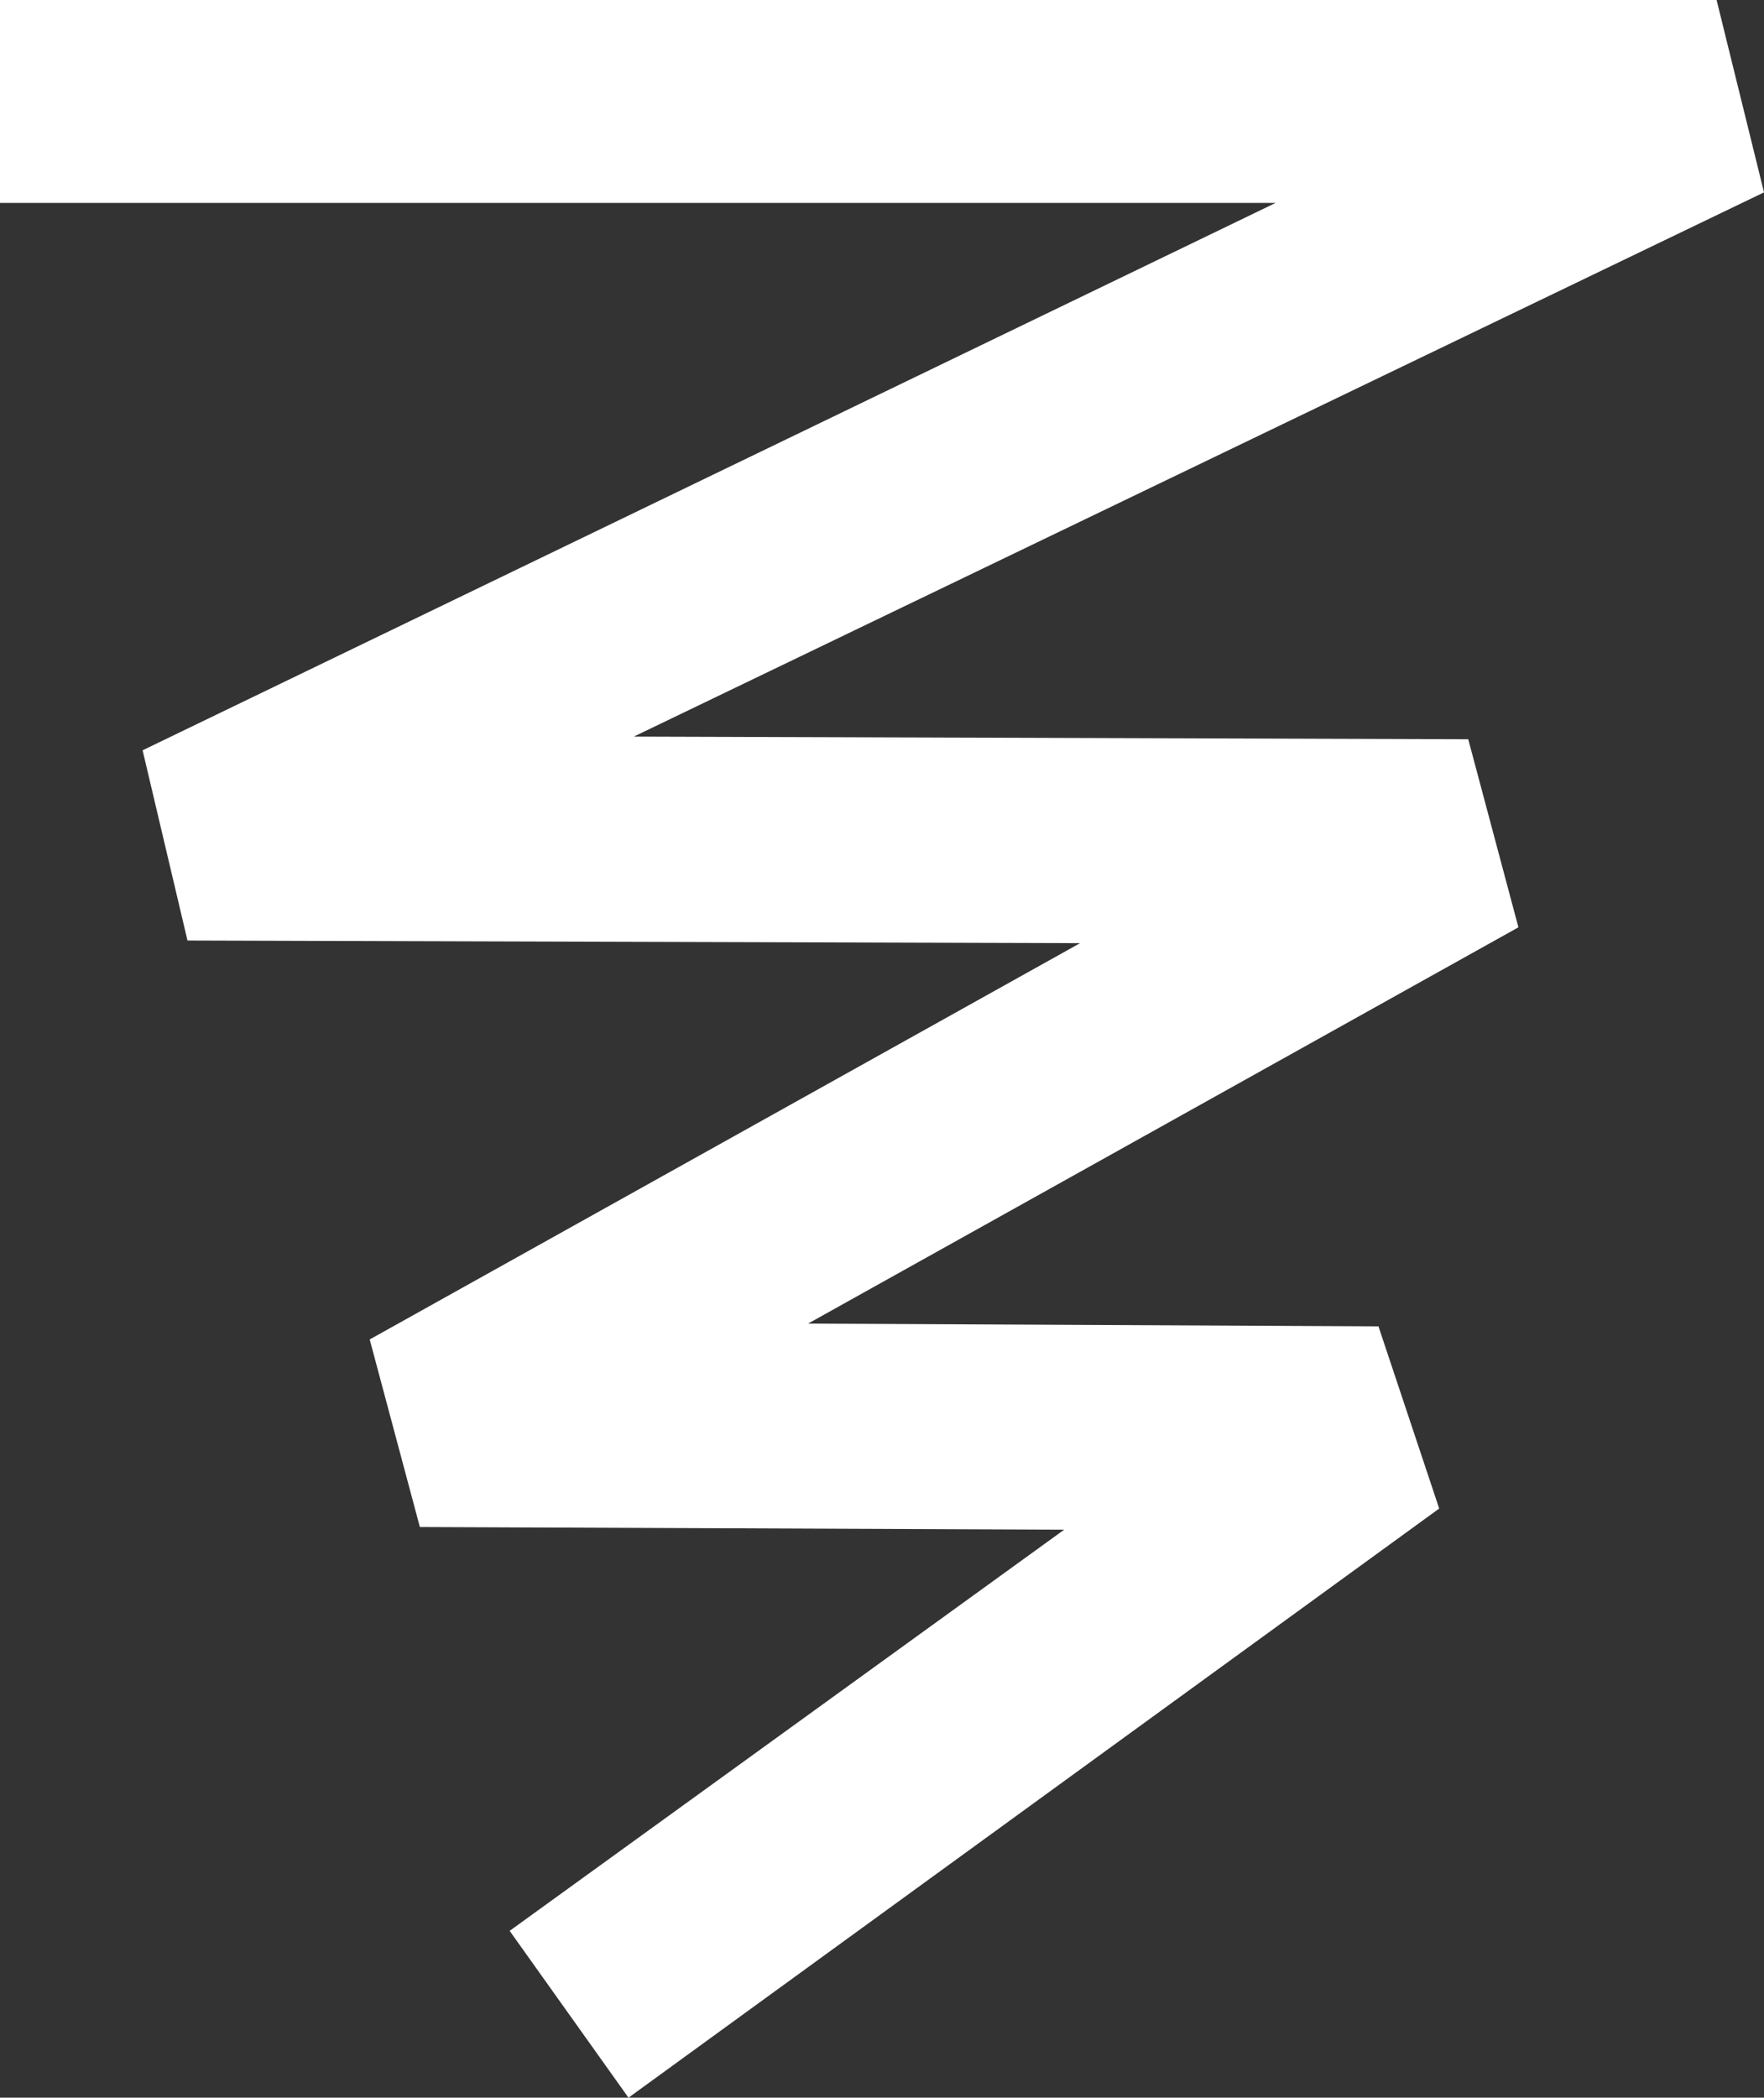
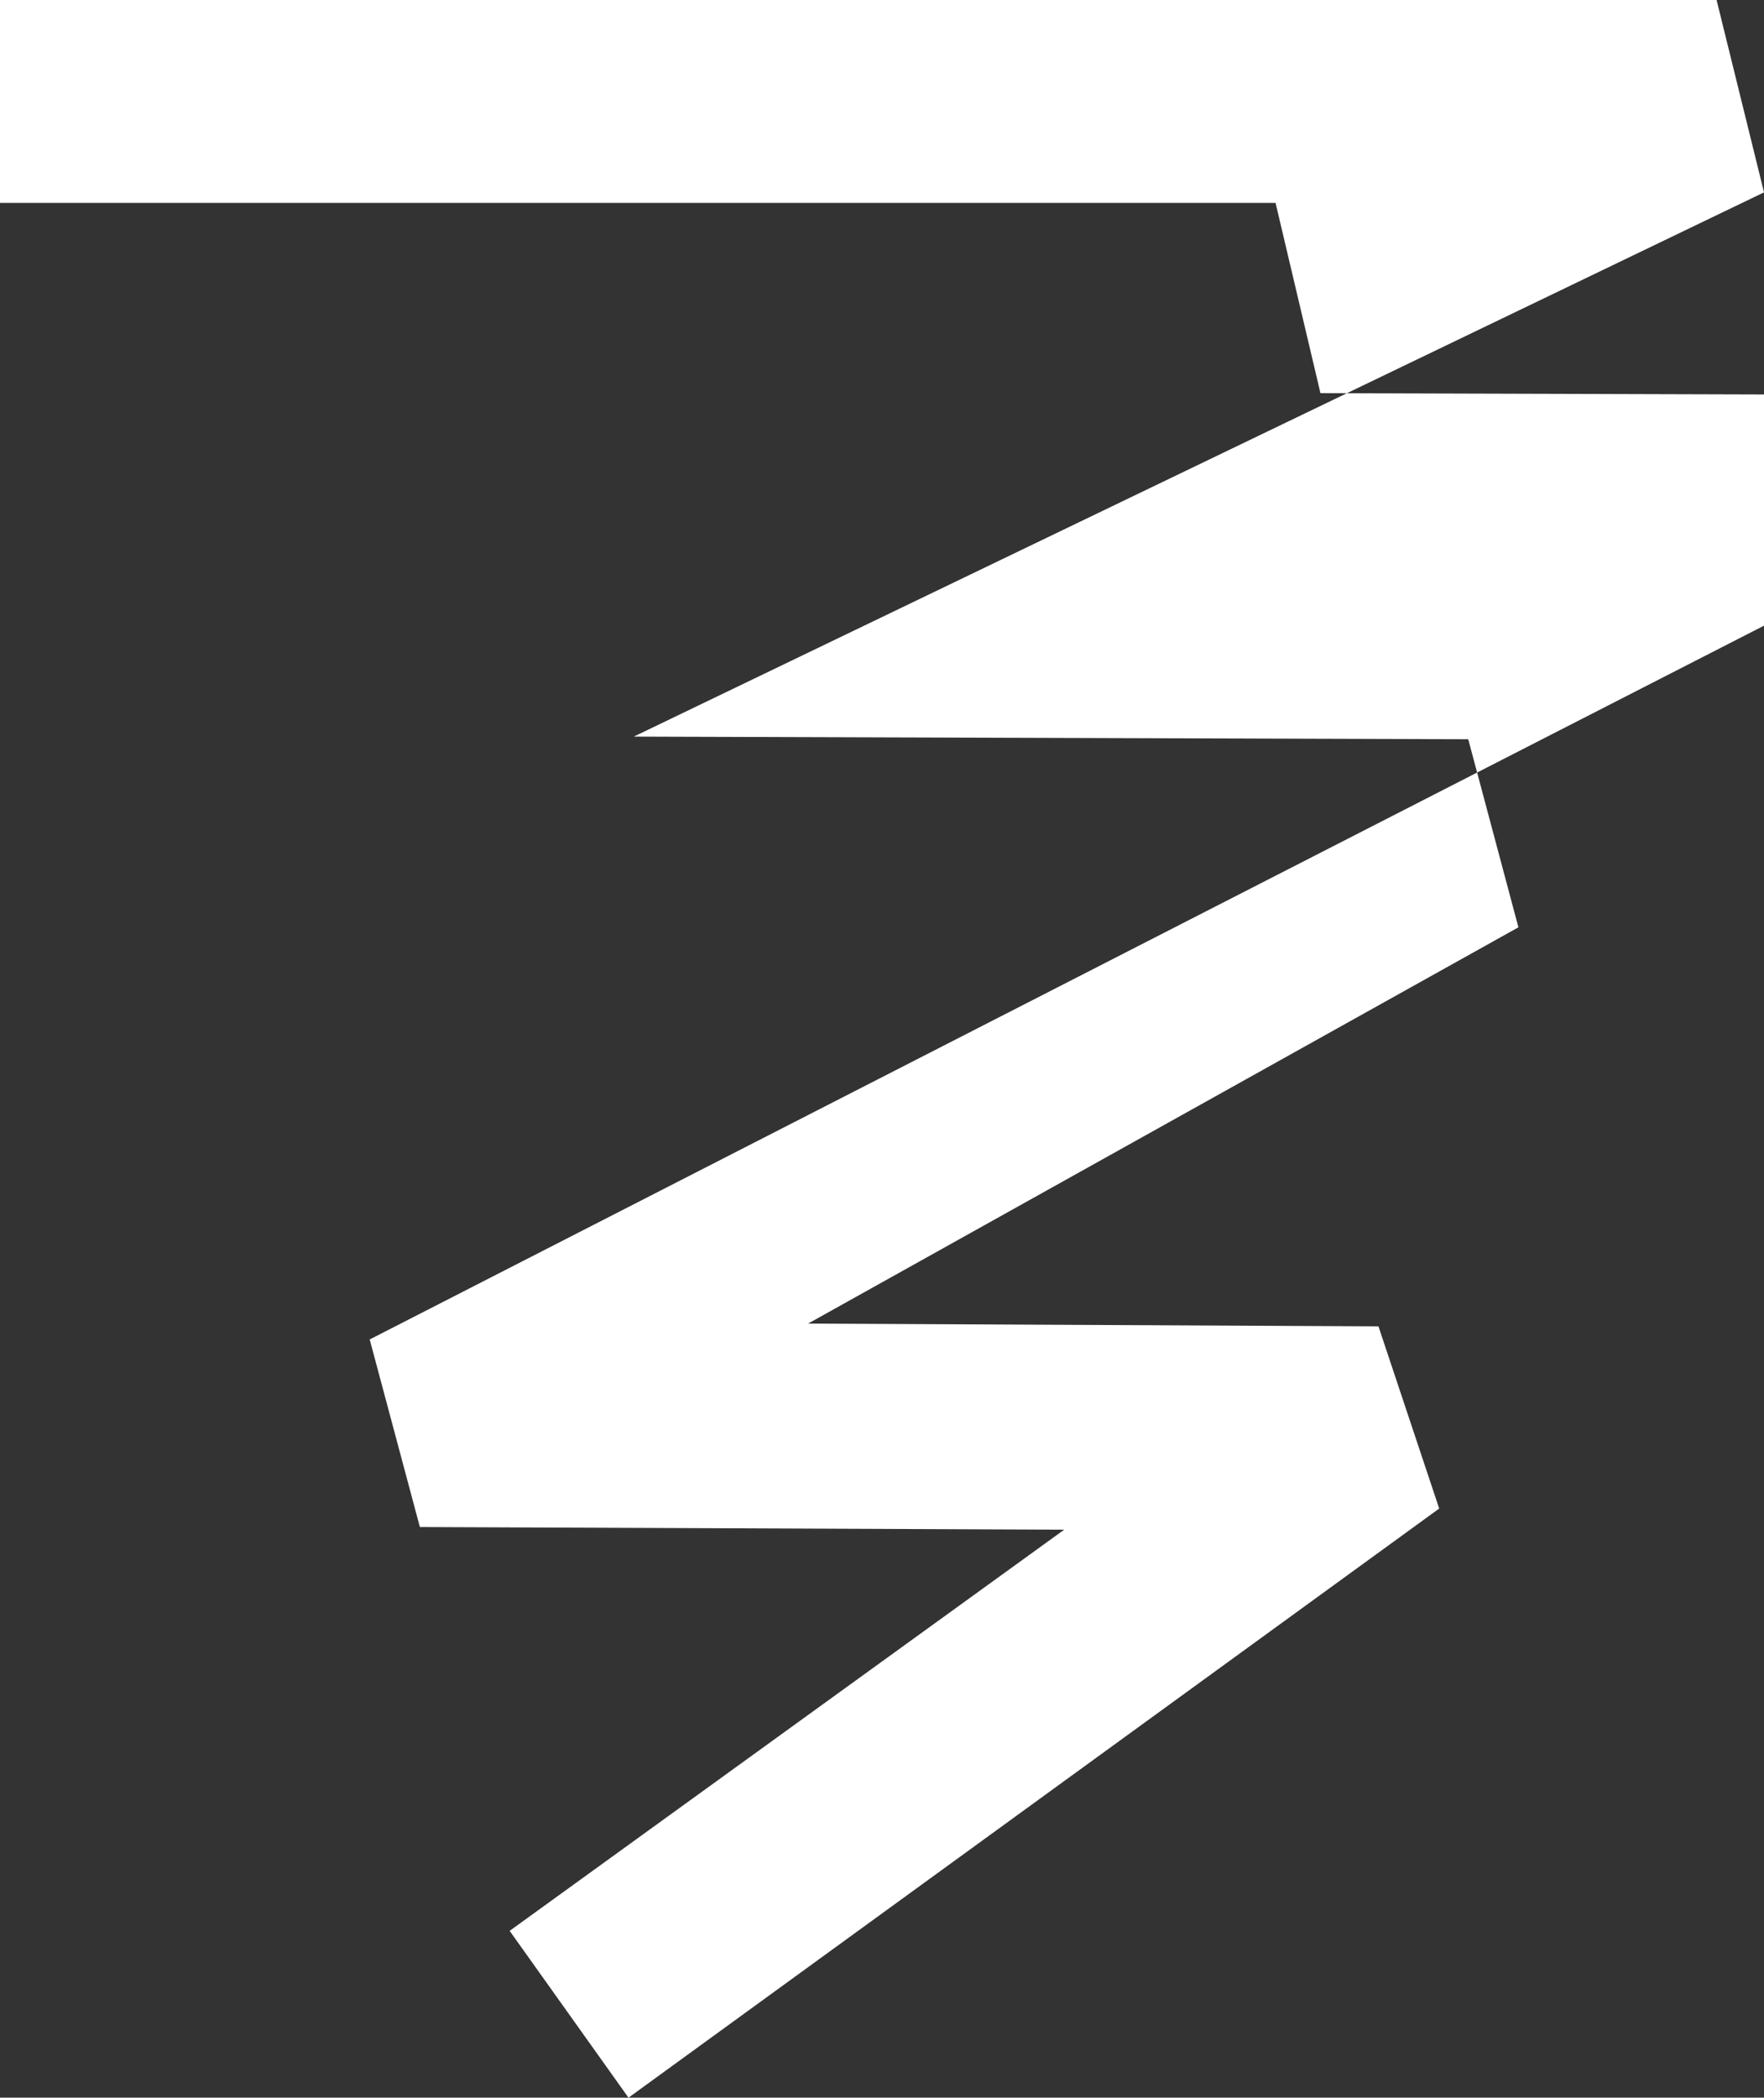
<svg xmlns="http://www.w3.org/2000/svg" width="18.036" height="21.438" viewBox="0 0 18.036 21.438">
  <rect x="0" y="0" width="18.036" height="21.438" fill="#333333" stroke="none" />
-   <path id="Pfad_13217" data-name="Pfad 13217" d="M16.47-13.1l-8.532-.027,11.556-5.562-.486-1.971H1.458v2.079H14.5L2.916-12.987l.459,1.944,9.126.027L5.238-6.966l.513,1.917,6.588.027-5.67,4.1L7.884.783l8.289-6.021L15.552-7.1,9.72-7.128l7.263-4.05Z" transform="translate(-1.458 20.655)" fill="#fff" />
+   <path id="Pfad_13217" data-name="Pfad 13217" d="M16.47-13.1l-8.532-.027,11.556-5.562-.486-1.971H1.458v2.079H14.5l.459,1.944,9.126.027L5.238-6.966l.513,1.917,6.588.027-5.67,4.1L7.884.783l8.289-6.021L15.552-7.1,9.72-7.128l7.263-4.05Z" transform="translate(-1.458 20.655)" fill="#fff" />
</svg>